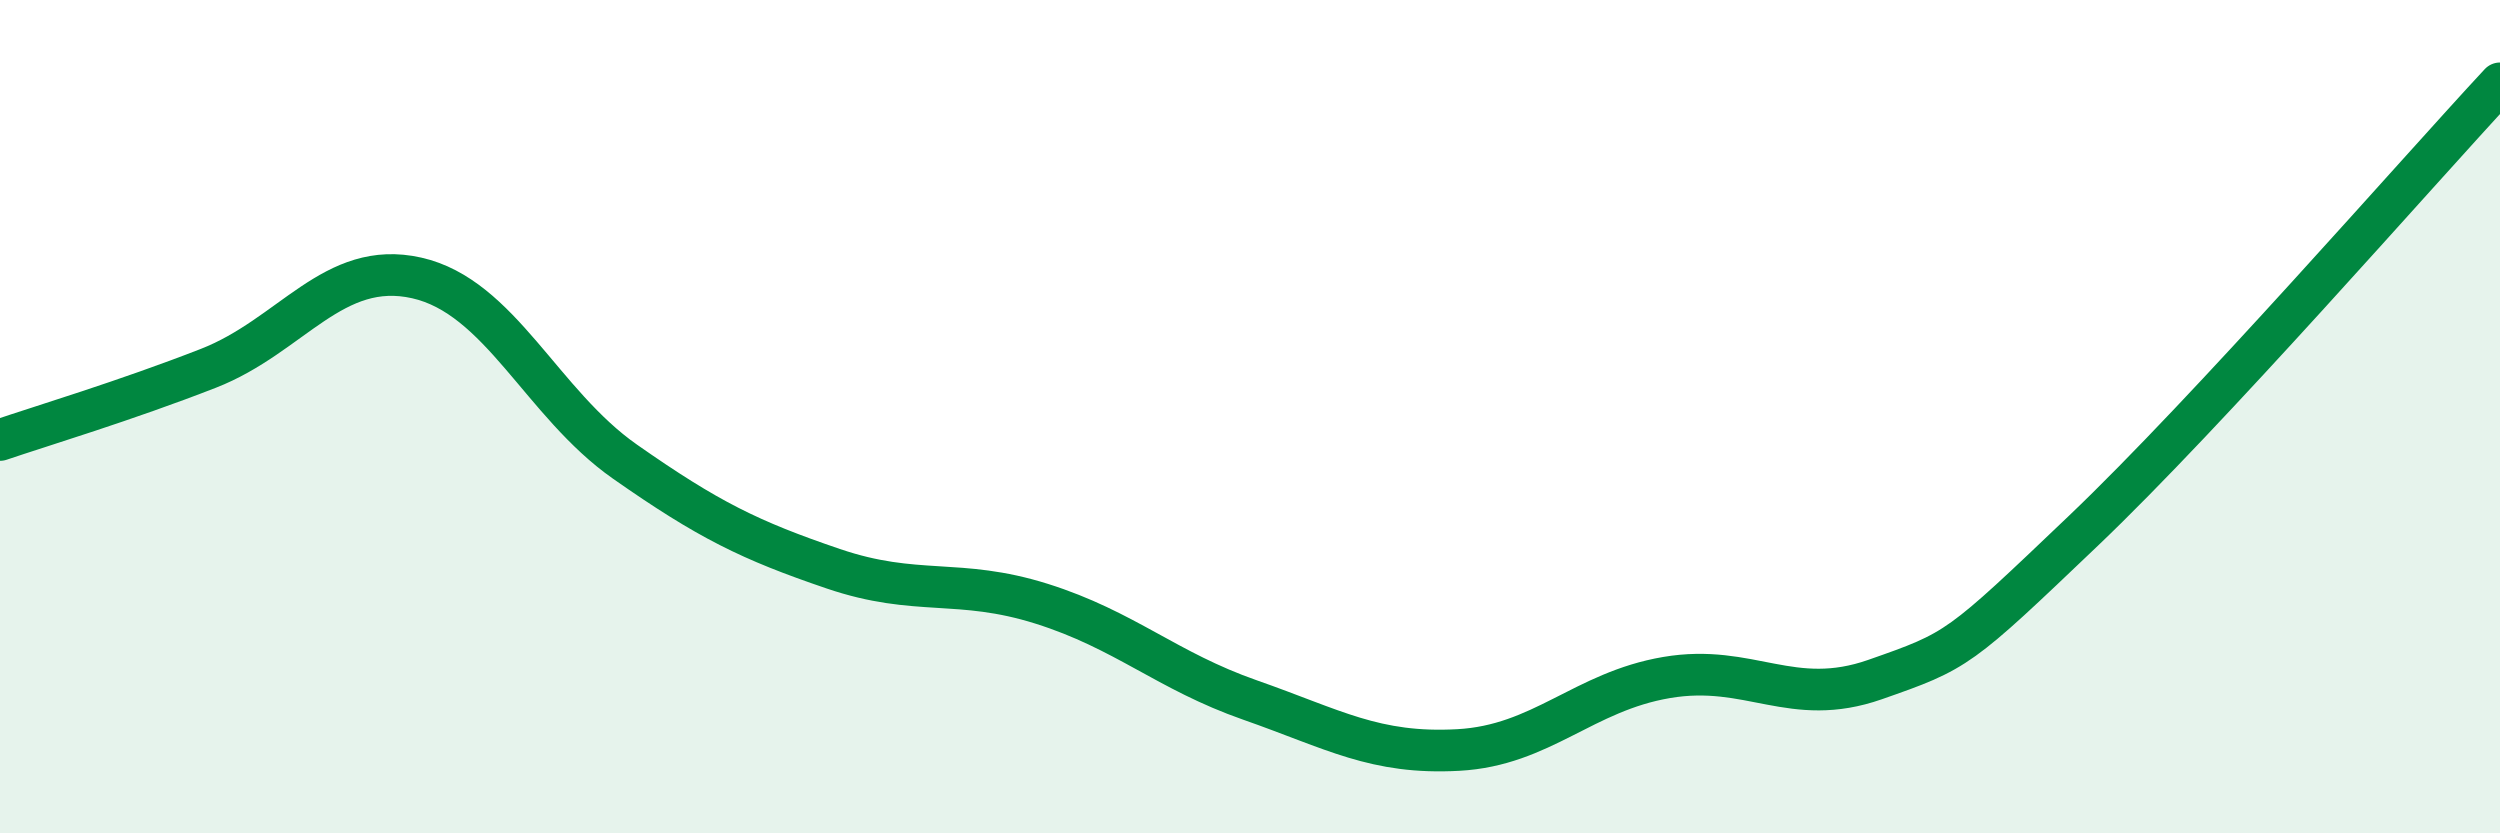
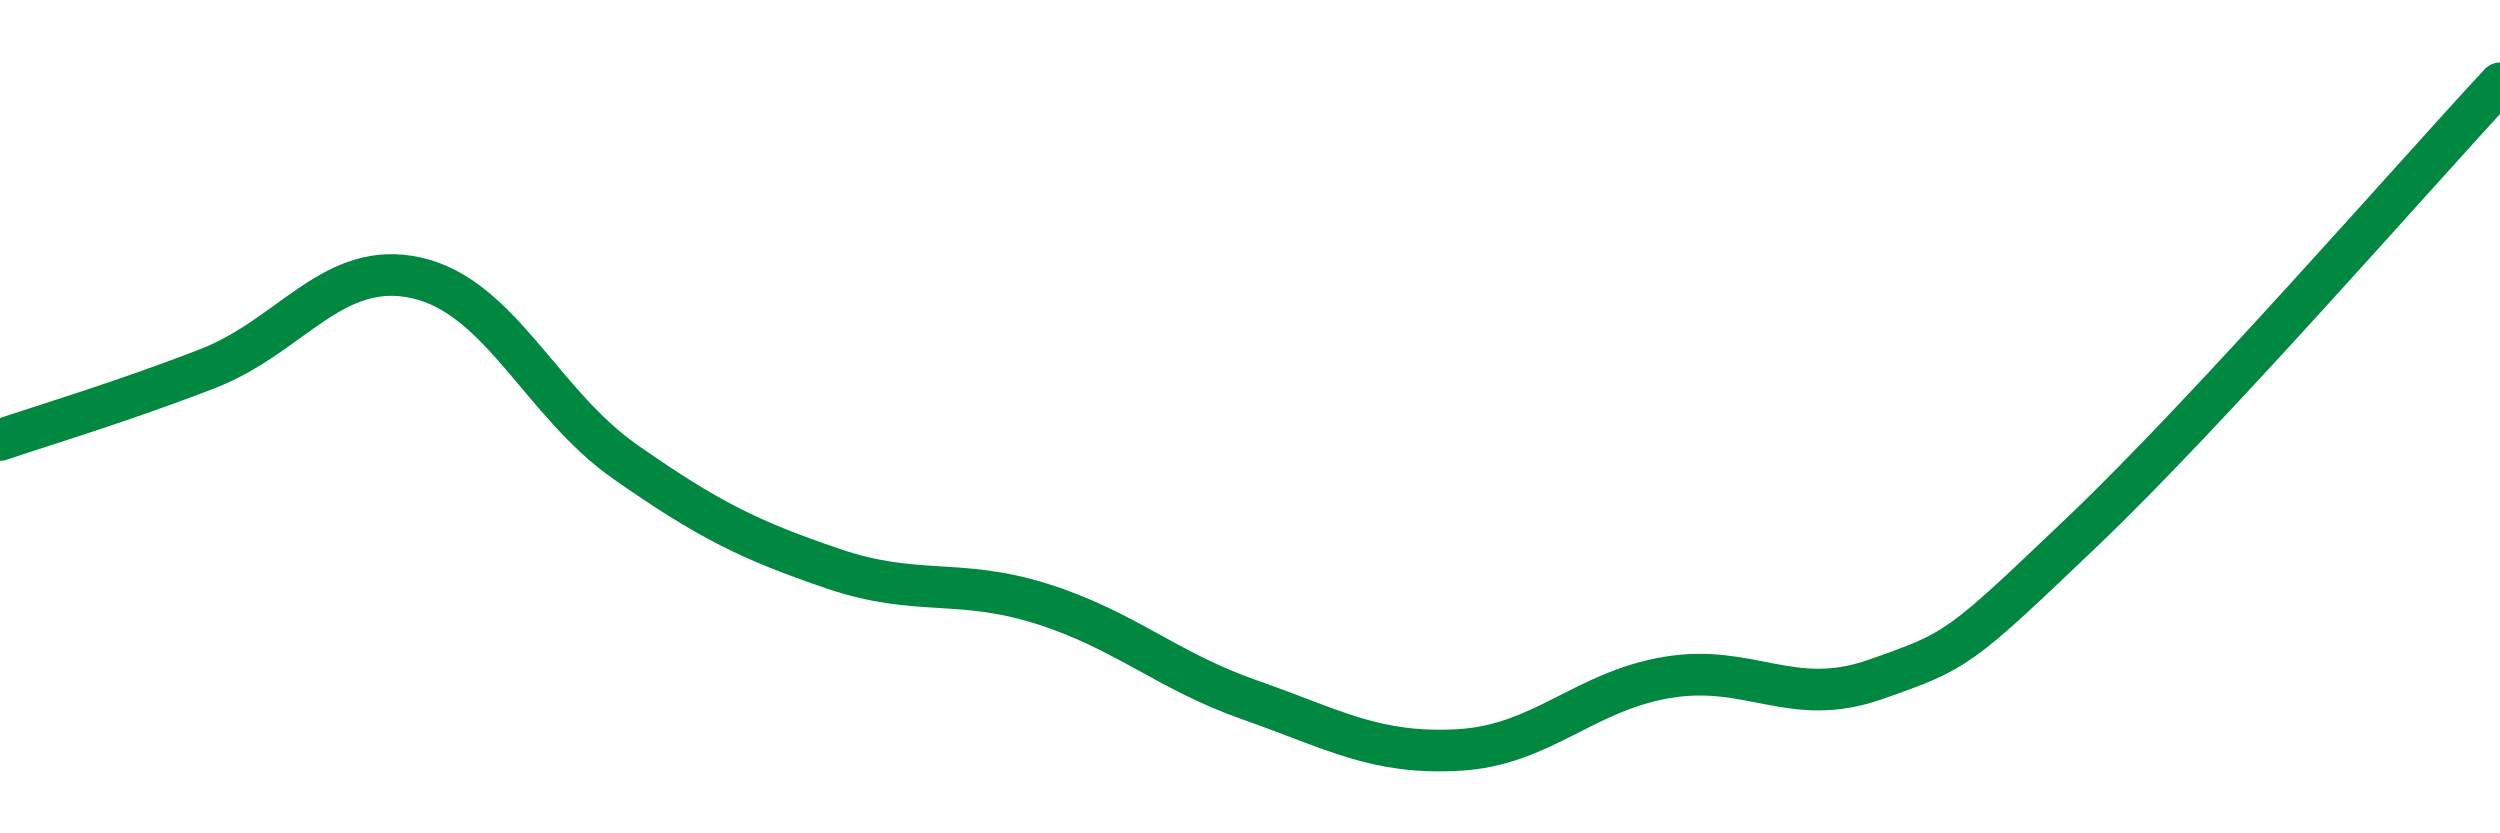
<svg xmlns="http://www.w3.org/2000/svg" width="60" height="20" viewBox="0 0 60 20">
-   <path d="M 0,10.56 C 1,10.22 3,9.62 5,8.84 C 7,8.06 8,6.22 10,6.67 C 12,7.12 13,9.68 15,11.08 C 17,12.48 18,12.97 20,13.65 C 22,14.33 23,13.86 25,14.49 C 27,15.12 28,16.1 30,16.8 C 32,17.5 33,18.11 35,18 C 37,17.89 38,16.6 40,16.26 C 42,15.92 43,17.01 45,16.31 C 47,15.61 47,15.6 50,12.74 C 53,9.88 58,4.15 60,2L60 20L0 20Z" fill="#008740" opacity="0.1" stroke-linecap="round" stroke-linejoin="round" />
  <path d="M 0,10.56 C 1,10.22 3,9.62 5,8.84 C 7,8.06 8,6.22 10,6.67 C 12,7.12 13,9.68 15,11.08 C 17,12.48 18,12.97 20,13.65 C 22,14.33 23,13.86 25,14.49 C 27,15.12 28,16.1 30,16.8 C 32,17.5 33,18.11 35,18 C 37,17.89 38,16.6 40,16.26 C 42,15.92 43,17.01 45,16.31 C 47,15.61 47,15.6 50,12.74 C 53,9.88 58,4.15 60,2" stroke="#008740" stroke-width="1" fill="none" stroke-linecap="round" stroke-linejoin="round" />
</svg>